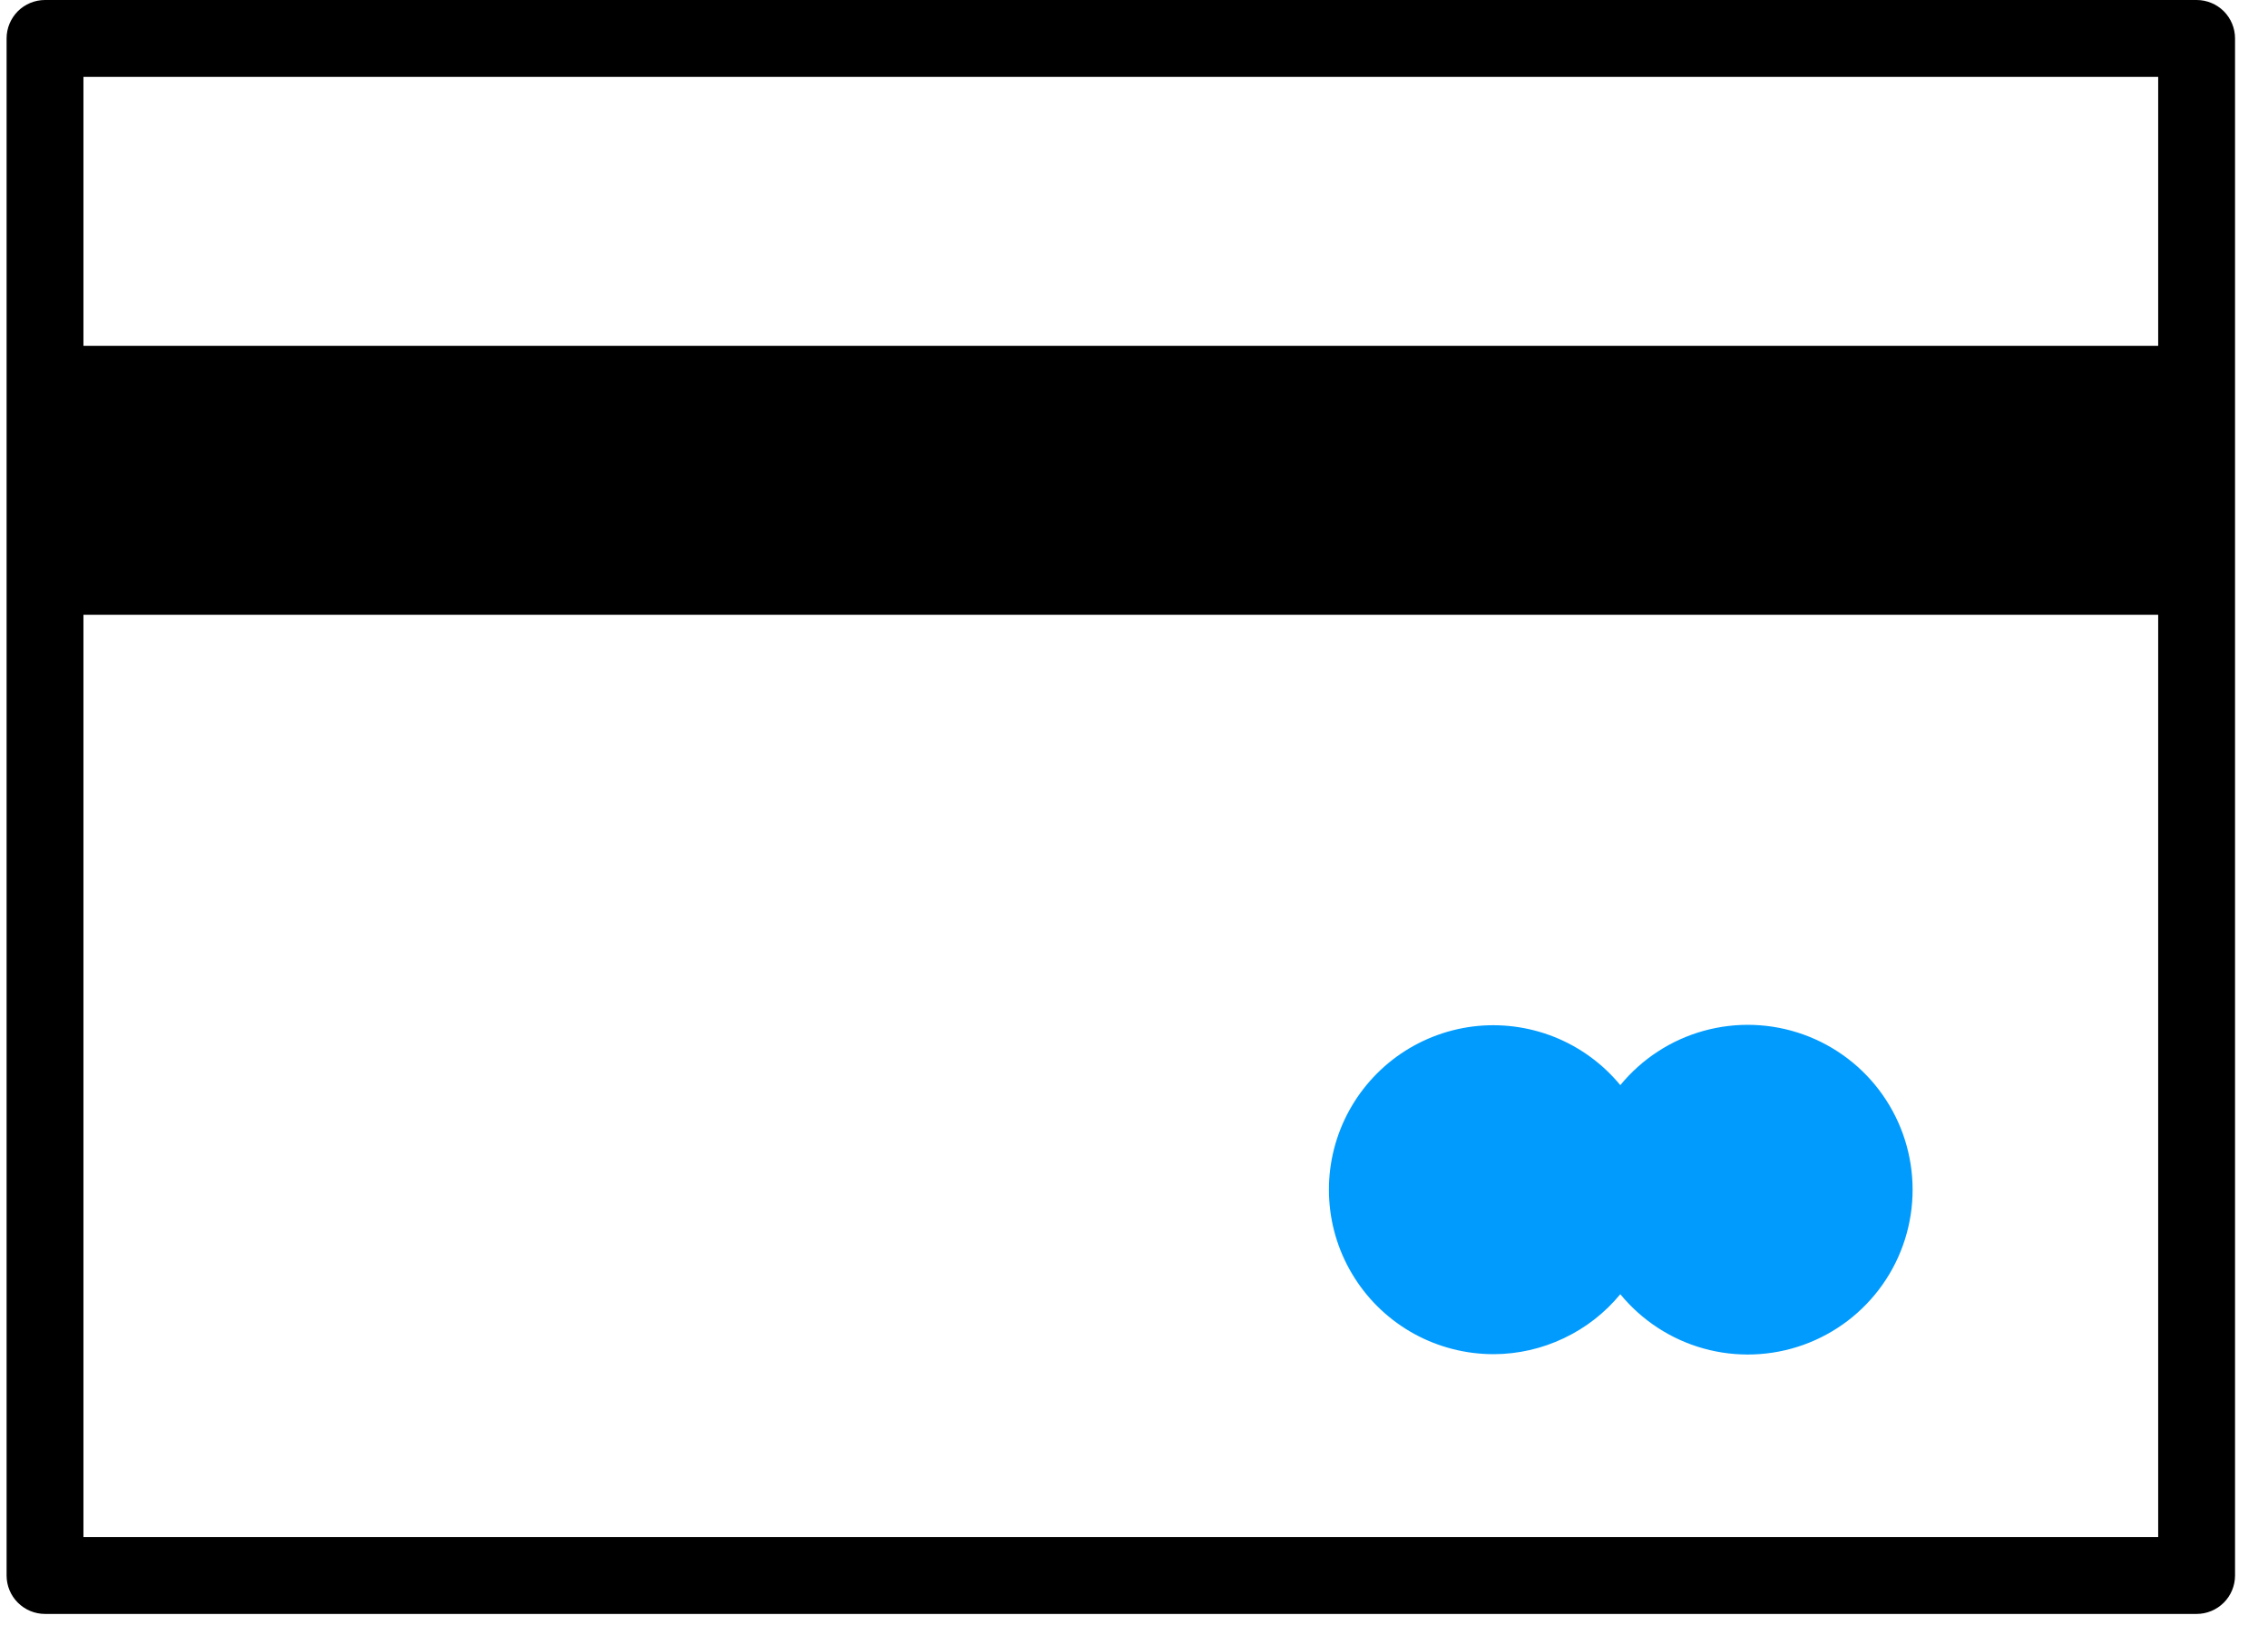
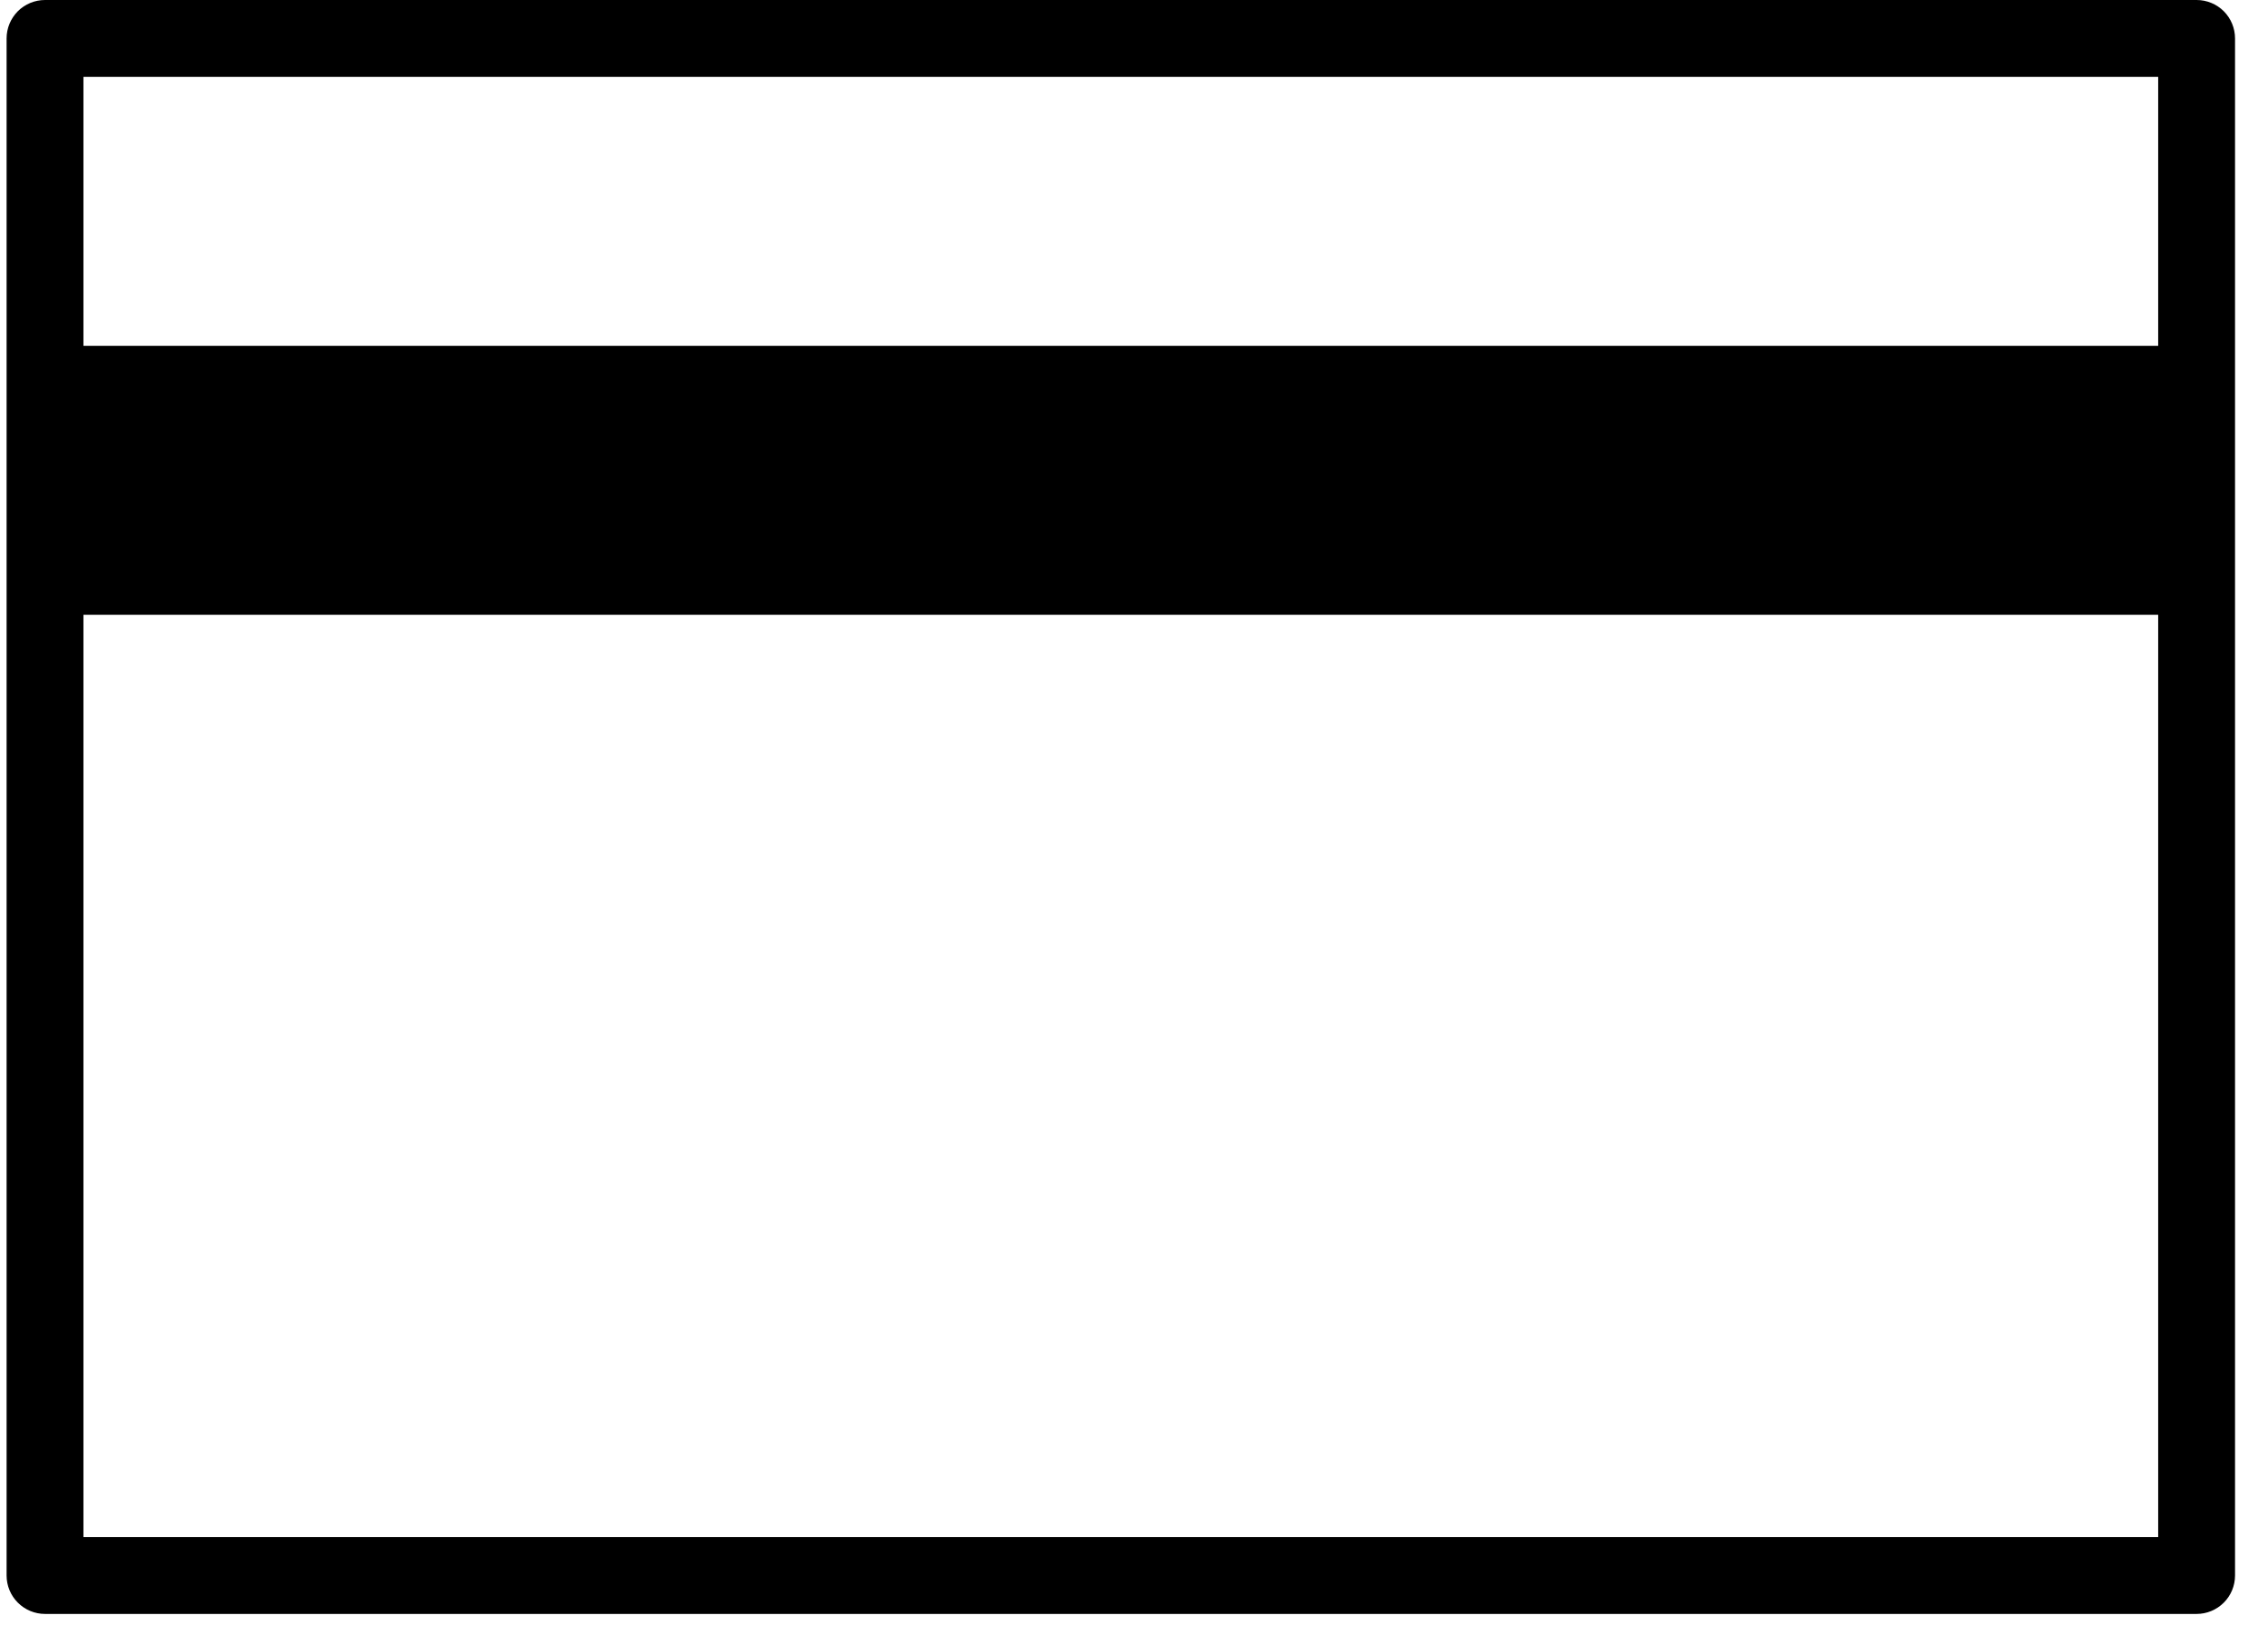
<svg xmlns="http://www.w3.org/2000/svg" width="43" height="31" viewBox="0 0 43 31" fill="none">
  <path d="M41.647 0H0.853C0.66 0 0.475 0.077 0.338 0.213C0.202 0.35 0.125 0.535 0.125 0.728V29.866C0.125 30.06 0.202 30.245 0.338 30.381C0.475 30.518 0.66 30.595 0.853 30.595H41.647C41.84 30.595 42.025 30.518 42.162 30.381C42.298 30.245 42.375 30.06 42.375 29.866V0.728C42.375 0.535 42.298 0.35 42.162 0.213C42.025 0.077 41.84 0 41.647 0ZM40.918 29.138H1.582V11.655H40.918V29.138ZM40.918 6.556H1.582V1.457H40.918V6.556Z" fill="black" />
-   <path d="M28.324 25.671C28.782 25.669 29.234 25.566 29.648 25.369C30.063 25.173 30.429 24.888 30.72 24.534C31.129 25.032 31.681 25.392 32.302 25.564C32.923 25.736 33.582 25.712 34.189 25.495C34.796 25.278 35.321 24.879 35.692 24.352C36.063 23.826 36.262 23.197 36.262 22.553C36.262 21.908 36.063 21.28 35.692 20.753C35.321 20.226 34.796 19.827 34.189 19.61C33.582 19.393 32.923 19.369 32.302 19.541C31.681 19.713 31.129 20.073 30.72 20.571C30.386 20.165 29.954 19.85 29.466 19.656C28.977 19.462 28.447 19.394 27.925 19.459C27.404 19.525 26.907 19.721 26.481 20.03C26.056 20.339 25.715 20.751 25.491 21.227C25.268 21.703 25.168 22.227 25.202 22.752C25.235 23.277 25.401 23.785 25.684 24.228C25.966 24.672 26.357 25.037 26.818 25.289C27.28 25.541 27.798 25.672 28.324 25.671Z" fill="#009BFD" />
</svg>